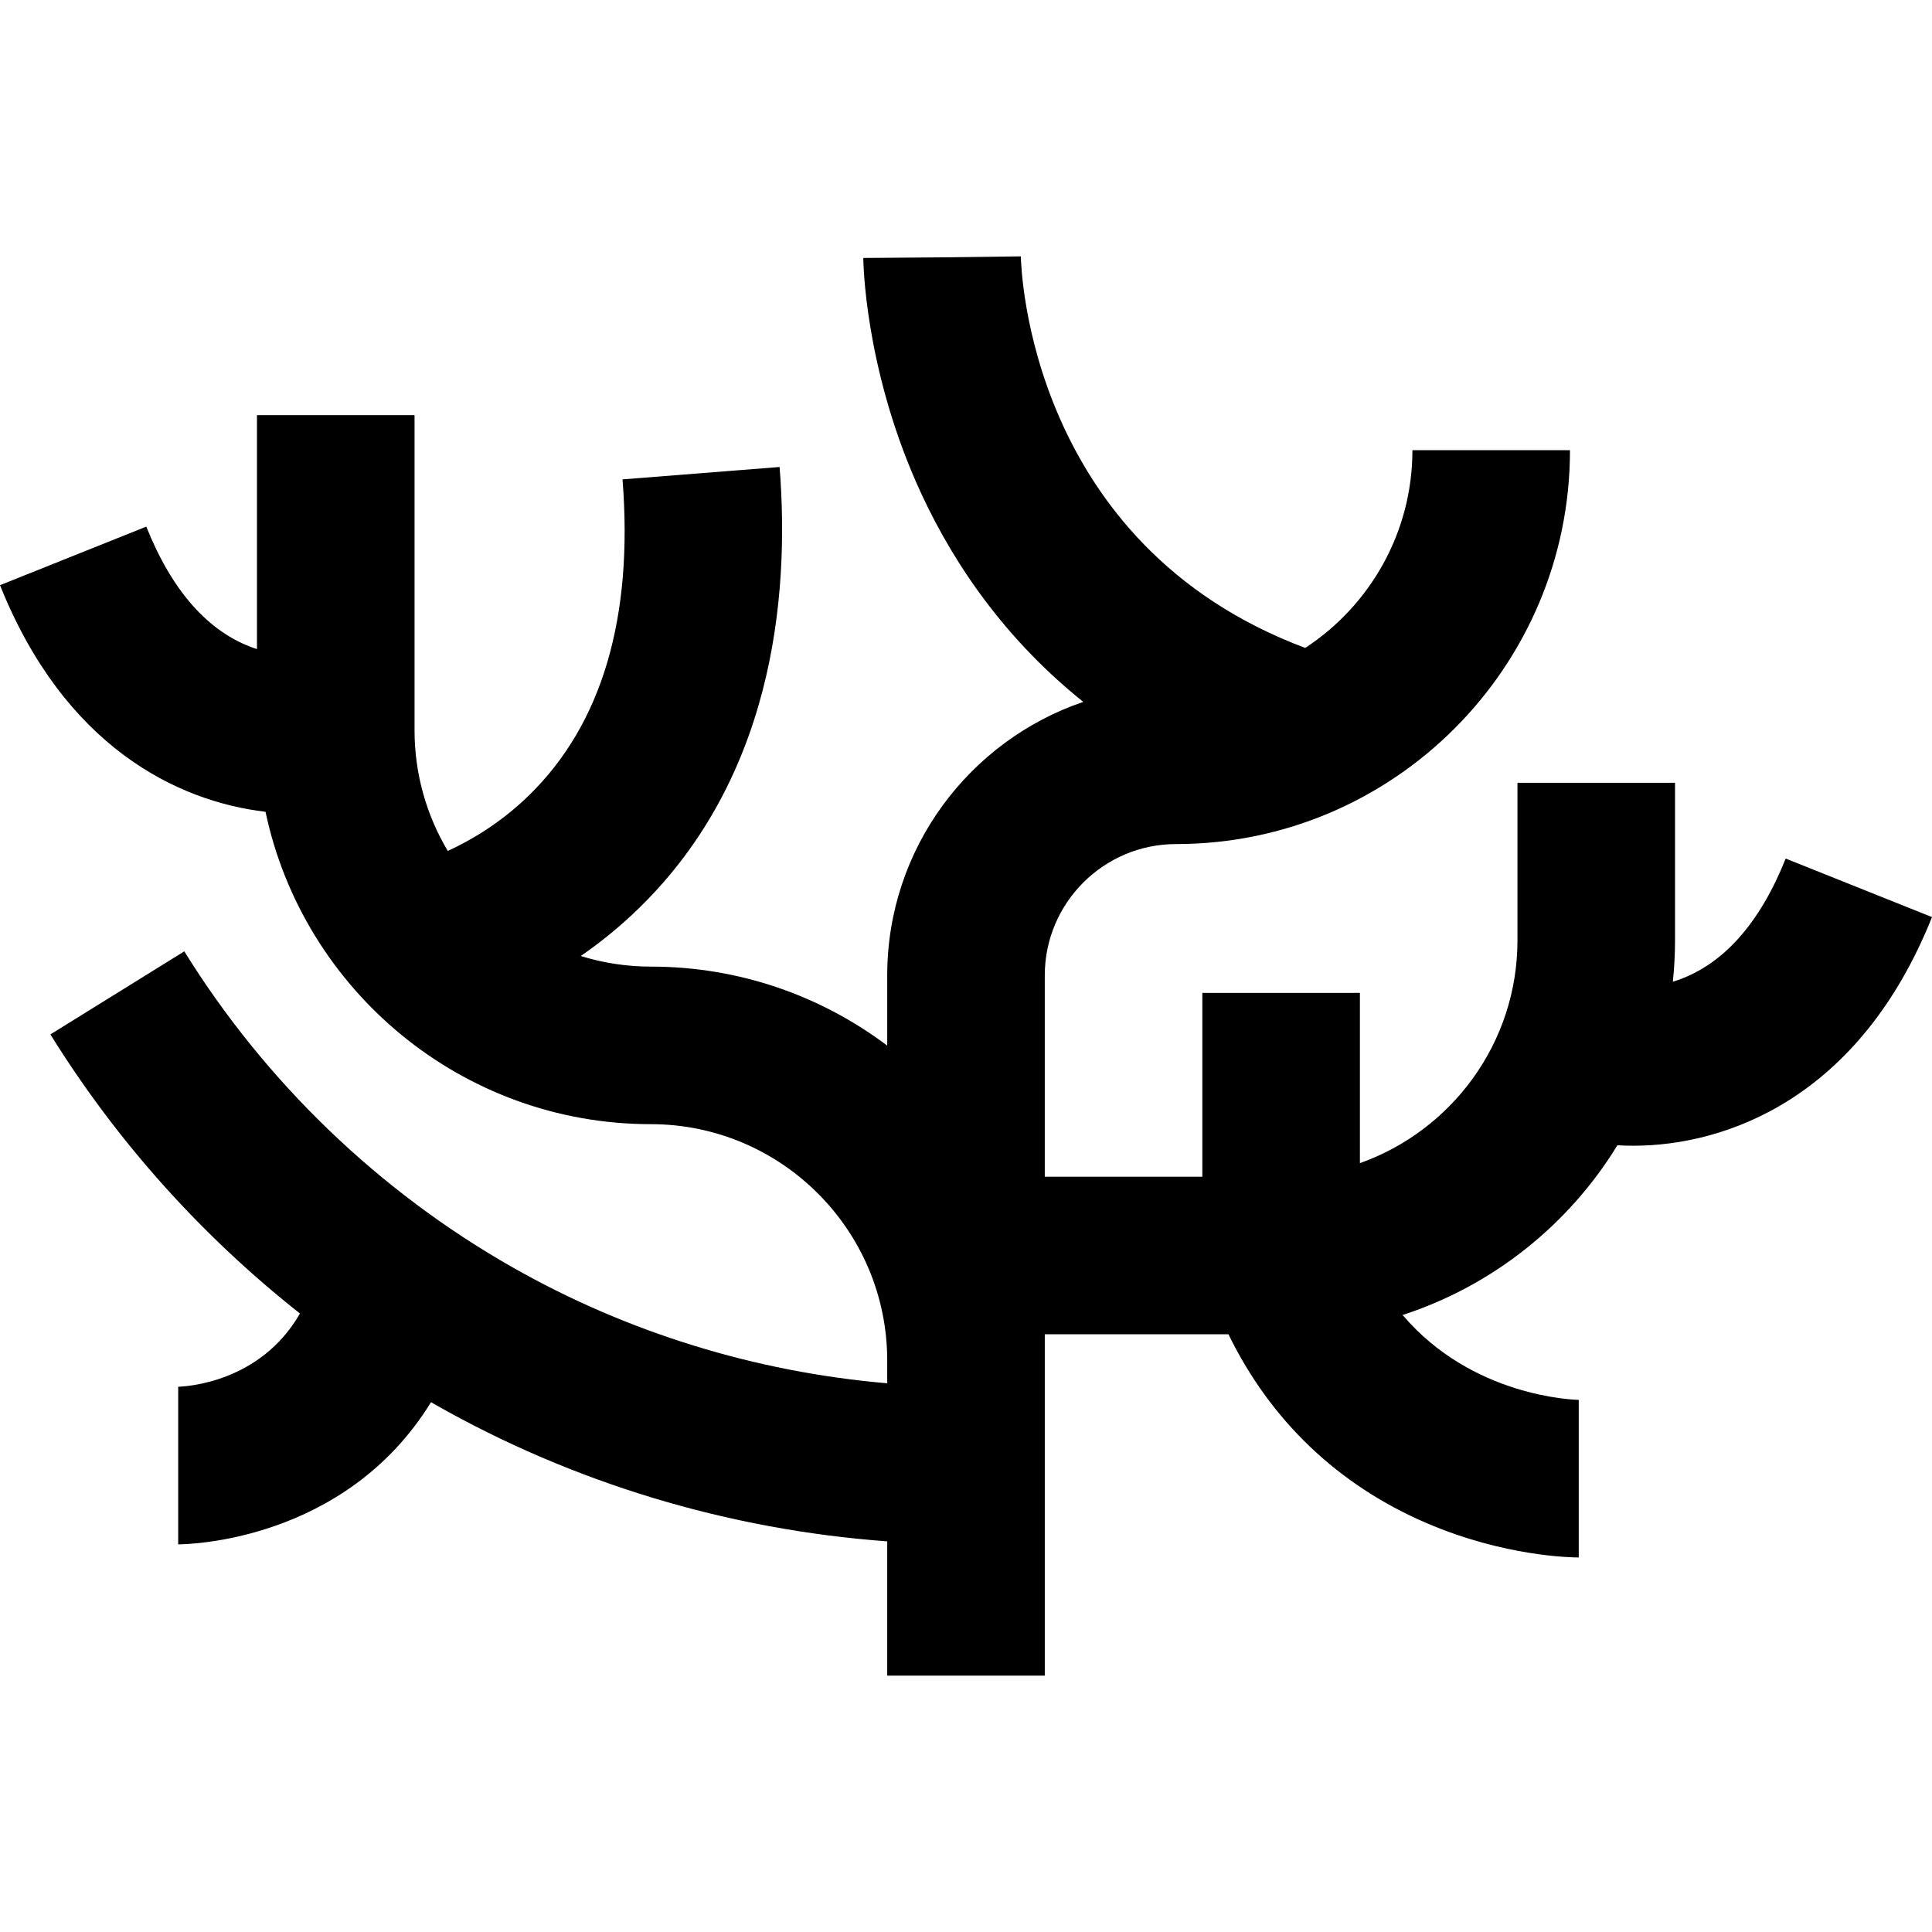
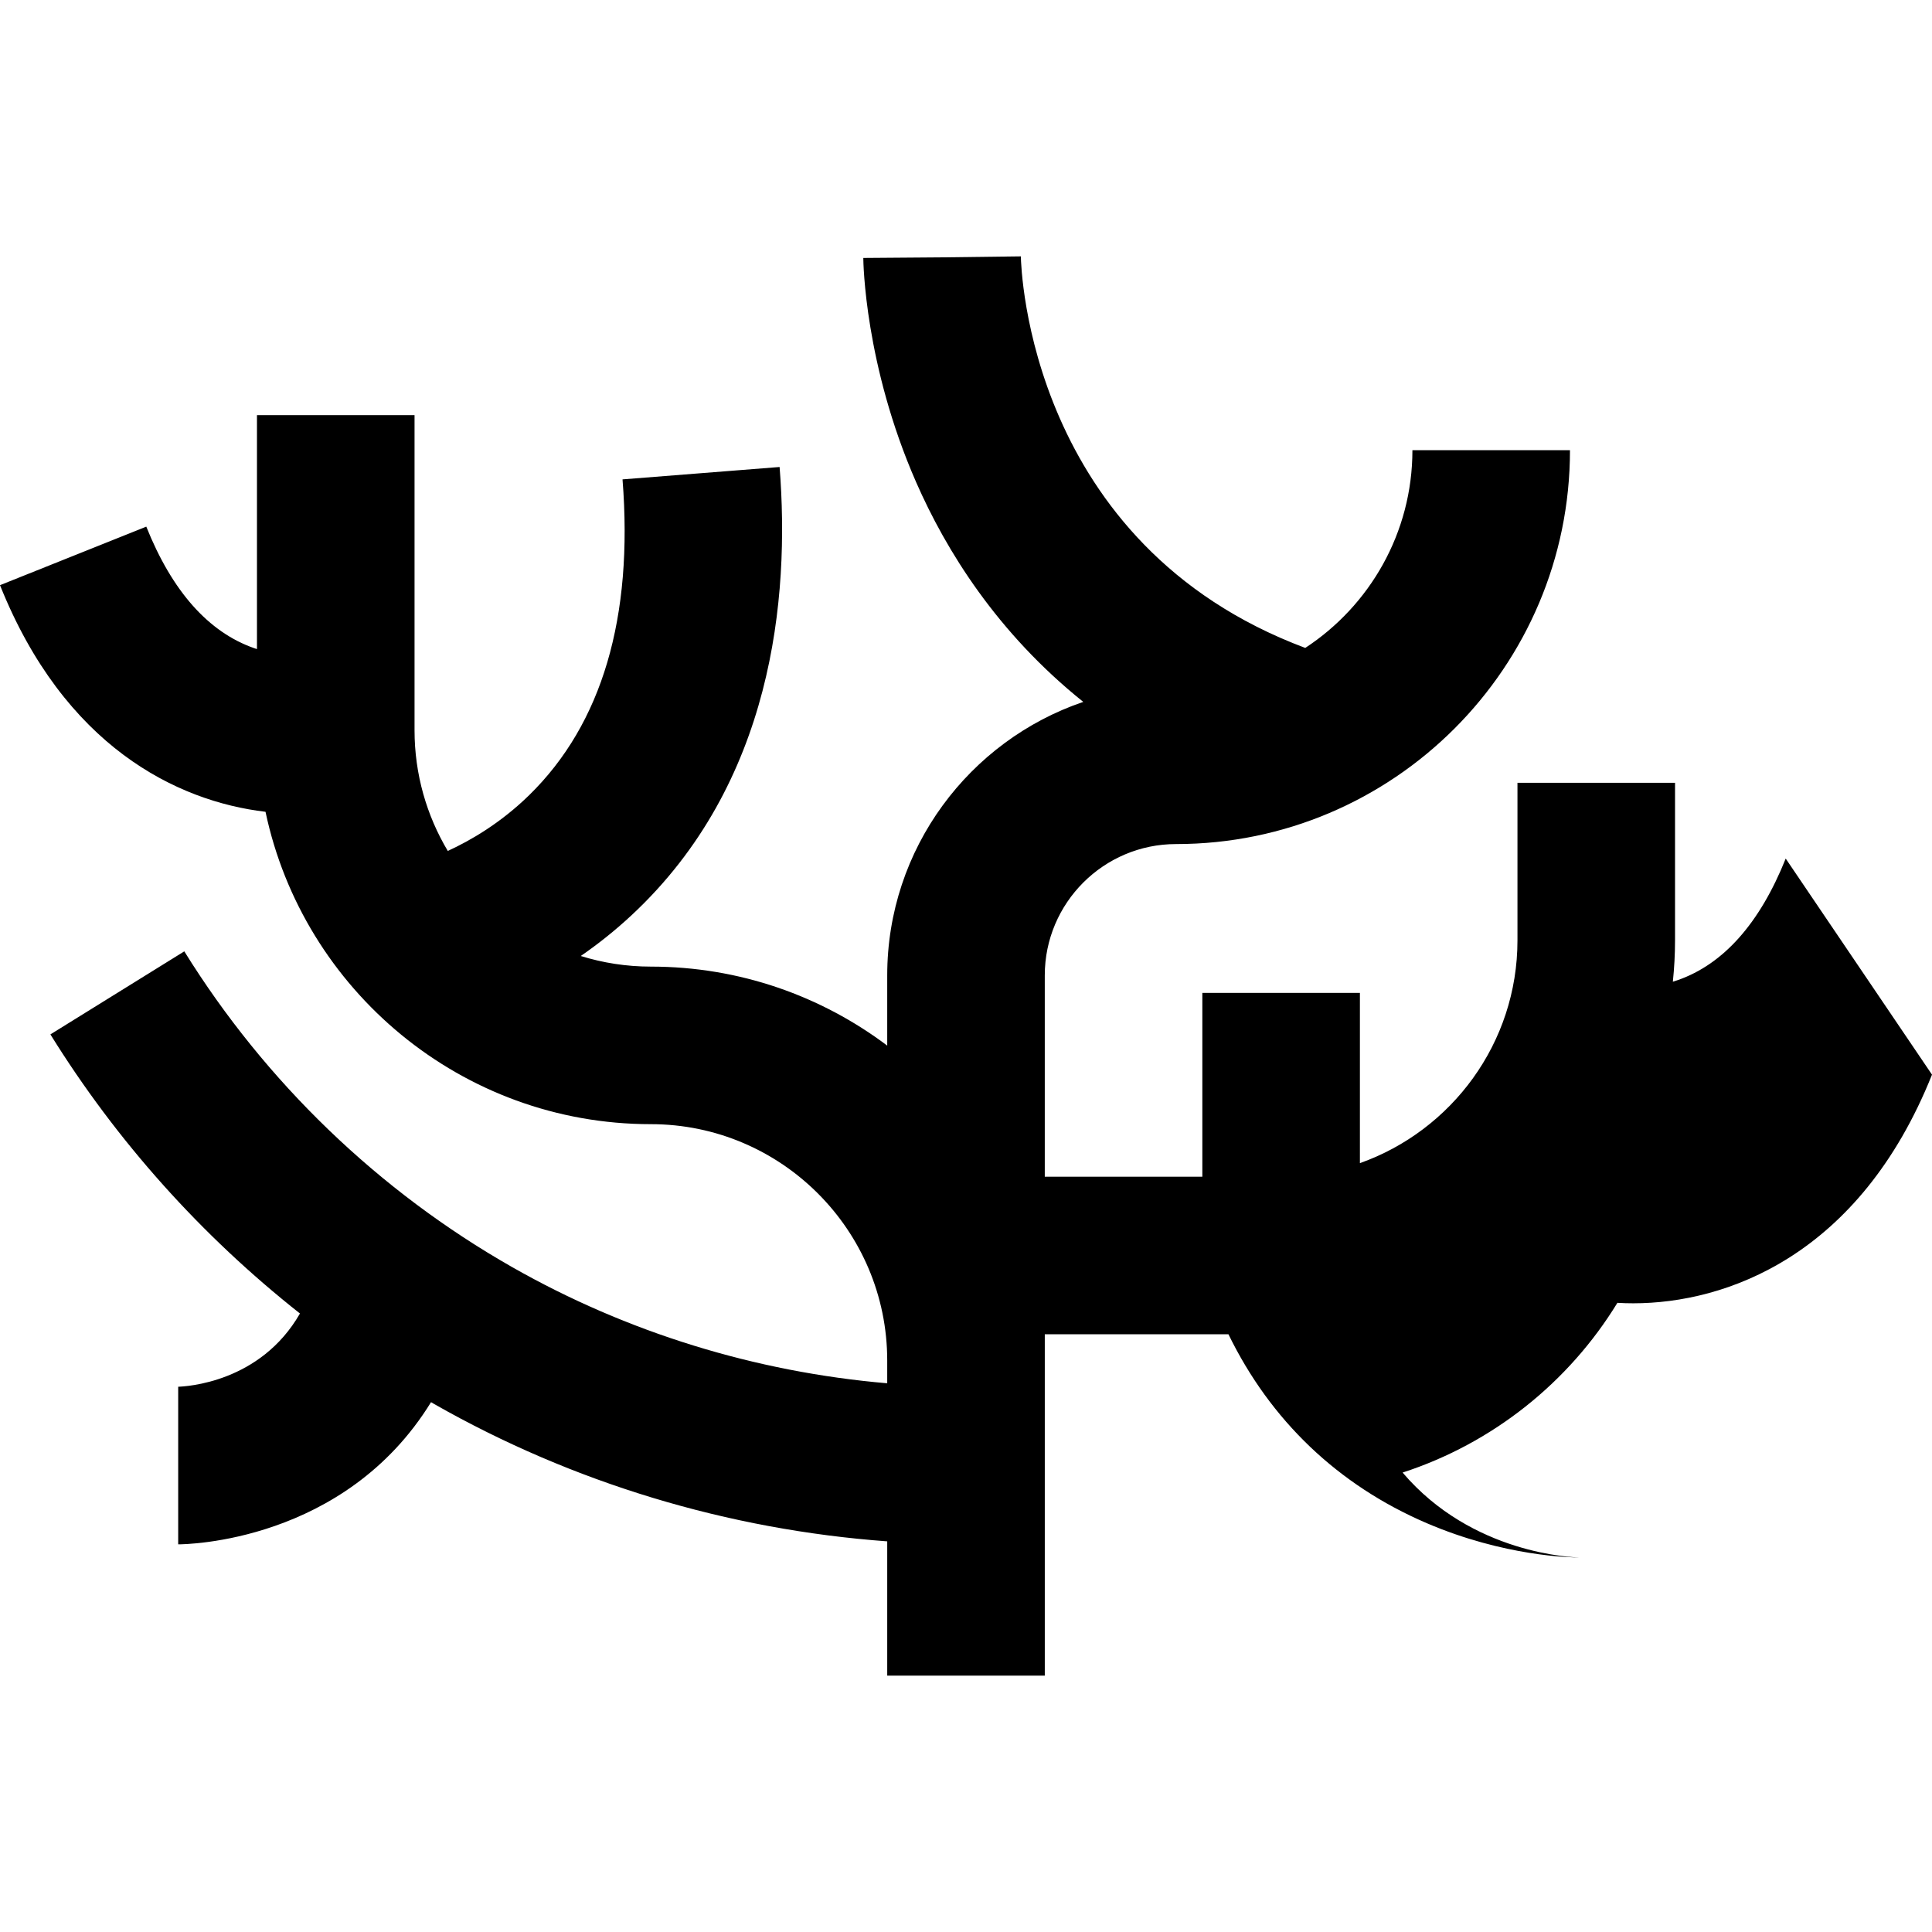
<svg xmlns="http://www.w3.org/2000/svg" version="1.1" id="Layer_1" x="0px" y="0px" viewBox="0 0 512.001 512.001" style="enable-background:new 0 0 512.001 512.001;" xml:space="preserve">
  <g>
    <g>
-       <path d="M473.231,227.529c-6.854,17.132-16.475,27.969-28.598,32.21c-0.441,0.154-0.877,0.288-1.31,0.422    c0.377-3.602,0.578-7.257,0.578-10.958v-41.756h-41.756v41.756c0,27.218-17.455,50.423-41.756,59.043v-45.124h-41.756v48.715    h-41.756v-53.355c0-19.187,15.61-34.796,34.796-34.796c57.562,0,104.389-46.829,104.389-104.389h-41.756    c0,21.909-11.316,41.214-28.399,52.41C272.745,144.314,270.592,71.12,270.537,67.94l-20.876,0.262l-20.878,0.161    c0.008,1.14,0.372,28.289,13.971,59.356c7.949,18.155,21.487,39.998,44.324,58.288c-30.177,10.271-51.955,38.868-51.955,72.474    v18.616c-17.459-13.136-39.151-20.935-62.634-20.935c-6.467,0-12.706-0.985-18.58-2.813c4.437-3.059,9.008-6.649,13.534-10.873    c37.356-34.848,41.913-83.794,39.159-118.717l-41.626,3.283c2.889,36.617-5.419,64.755-24.689,83.634    c-7.65,7.494-15.699,12.124-21.621,14.834c-5.588-9.367-8.81-20.304-8.81-31.984v-83.511H68.099v61.997    c-0.245-0.081-0.487-0.149-0.734-0.237c-12.122-4.241-21.744-15.078-28.597-32.21L0,155.076    c17.056,42.638,46.773,57.267,70.363,60.059c9.981,47.226,51.973,82.782,102.126,82.782c34.536,0,62.634,28.096,62.634,62.634    v6.035c-34.955-2.999-68.957-13.47-99.38-30.78c-35.381-20.13-65.431-49.068-86.902-83.687l-35.485,22.008    c17.567,28.324,40.055,53.385,66.138,73.965c-10.497,18.285-30.053,19.359-32.512,19.419l0.241-0.001v41.756    c2.029,0,44.127-0.489,67.005-37.678c0.291,0.167,0.575,0.345,0.867,0.511c36.706,20.883,77.828,33.282,120.03,36.375v35.588    h41.756v-90.471h48.67c11.115,22.818,29.042,39.988,52.569,50.072c20.598,8.829,38.314,9.082,40.266,9.082v-41.756l0.164,0.001    c-1.432-0.024-28.374-0.792-46.843-22.502c23.894-7.767,44.04-23.918,56.923-44.982c1.36,0.082,2.76,0.125,4.201,0.125    c24.491,0,59.911-12.445,79.172-60.593L473.231,227.529z" />
+       <path d="M473.231,227.529c-6.854,17.132-16.475,27.969-28.598,32.21c-0.441,0.154-0.877,0.288-1.31,0.422    c0.377-3.602,0.578-7.257,0.578-10.958v-41.756h-41.756v41.756c0,27.218-17.455,50.423-41.756,59.043v-45.124h-41.756v48.715    h-41.756v-53.355c0-19.187,15.61-34.796,34.796-34.796c57.562,0,104.389-46.829,104.389-104.389h-41.756    c0,21.909-11.316,41.214-28.399,52.41C272.745,144.314,270.592,71.12,270.537,67.94l-20.876,0.262l-20.878,0.161    c0.008,1.14,0.372,28.289,13.971,59.356c7.949,18.155,21.487,39.998,44.324,58.288c-30.177,10.271-51.955,38.868-51.955,72.474    v18.616c-17.459-13.136-39.151-20.935-62.634-20.935c-6.467,0-12.706-0.985-18.58-2.813c4.437-3.059,9.008-6.649,13.534-10.873    c37.356-34.848,41.913-83.794,39.159-118.717l-41.626,3.283c2.889,36.617-5.419,64.755-24.689,83.634    c-7.65,7.494-15.699,12.124-21.621,14.834c-5.588-9.367-8.81-20.304-8.81-31.984v-83.511H68.099v61.997    c-0.245-0.081-0.487-0.149-0.734-0.237c-12.122-4.241-21.744-15.078-28.597-32.21L0,155.076    c17.056,42.638,46.773,57.267,70.363,60.059c9.981,47.226,51.973,82.782,102.126,82.782c34.536,0,62.634,28.096,62.634,62.634    v6.035c-34.955-2.999-68.957-13.47-99.38-30.78c-35.381-20.13-65.431-49.068-86.902-83.687l-35.485,22.008    c17.567,28.324,40.055,53.385,66.138,73.965c-10.497,18.285-30.053,19.359-32.512,19.419l0.241-0.001v41.756    c2.029,0,44.127-0.489,67.005-37.678c0.291,0.167,0.575,0.345,0.867,0.511c36.706,20.883,77.828,33.282,120.03,36.375v35.588    h41.756v-90.471h48.67c11.115,22.818,29.042,39.988,52.569,50.072c20.598,8.829,38.314,9.082,40.266,9.082l0.164,0.001    c-1.432-0.024-28.374-0.792-46.843-22.502c23.894-7.767,44.04-23.918,56.923-44.982c1.36,0.082,2.76,0.125,4.201,0.125    c24.491,0,59.911-12.445,79.172-60.593L473.231,227.529z" />
    </g>
  </g>
  <g>
</g>
  <g>
</g>
  <g>
</g>
  <g>
</g>
  <g>
</g>
  <g>
</g>
  <g>
</g>
  <g>
</g>
  <g>
</g>
  <g>
</g>
  <g>
</g>
  <g>
</g>
  <g>
</g>
  <g>
</g>
  <g>
</g>
</svg>